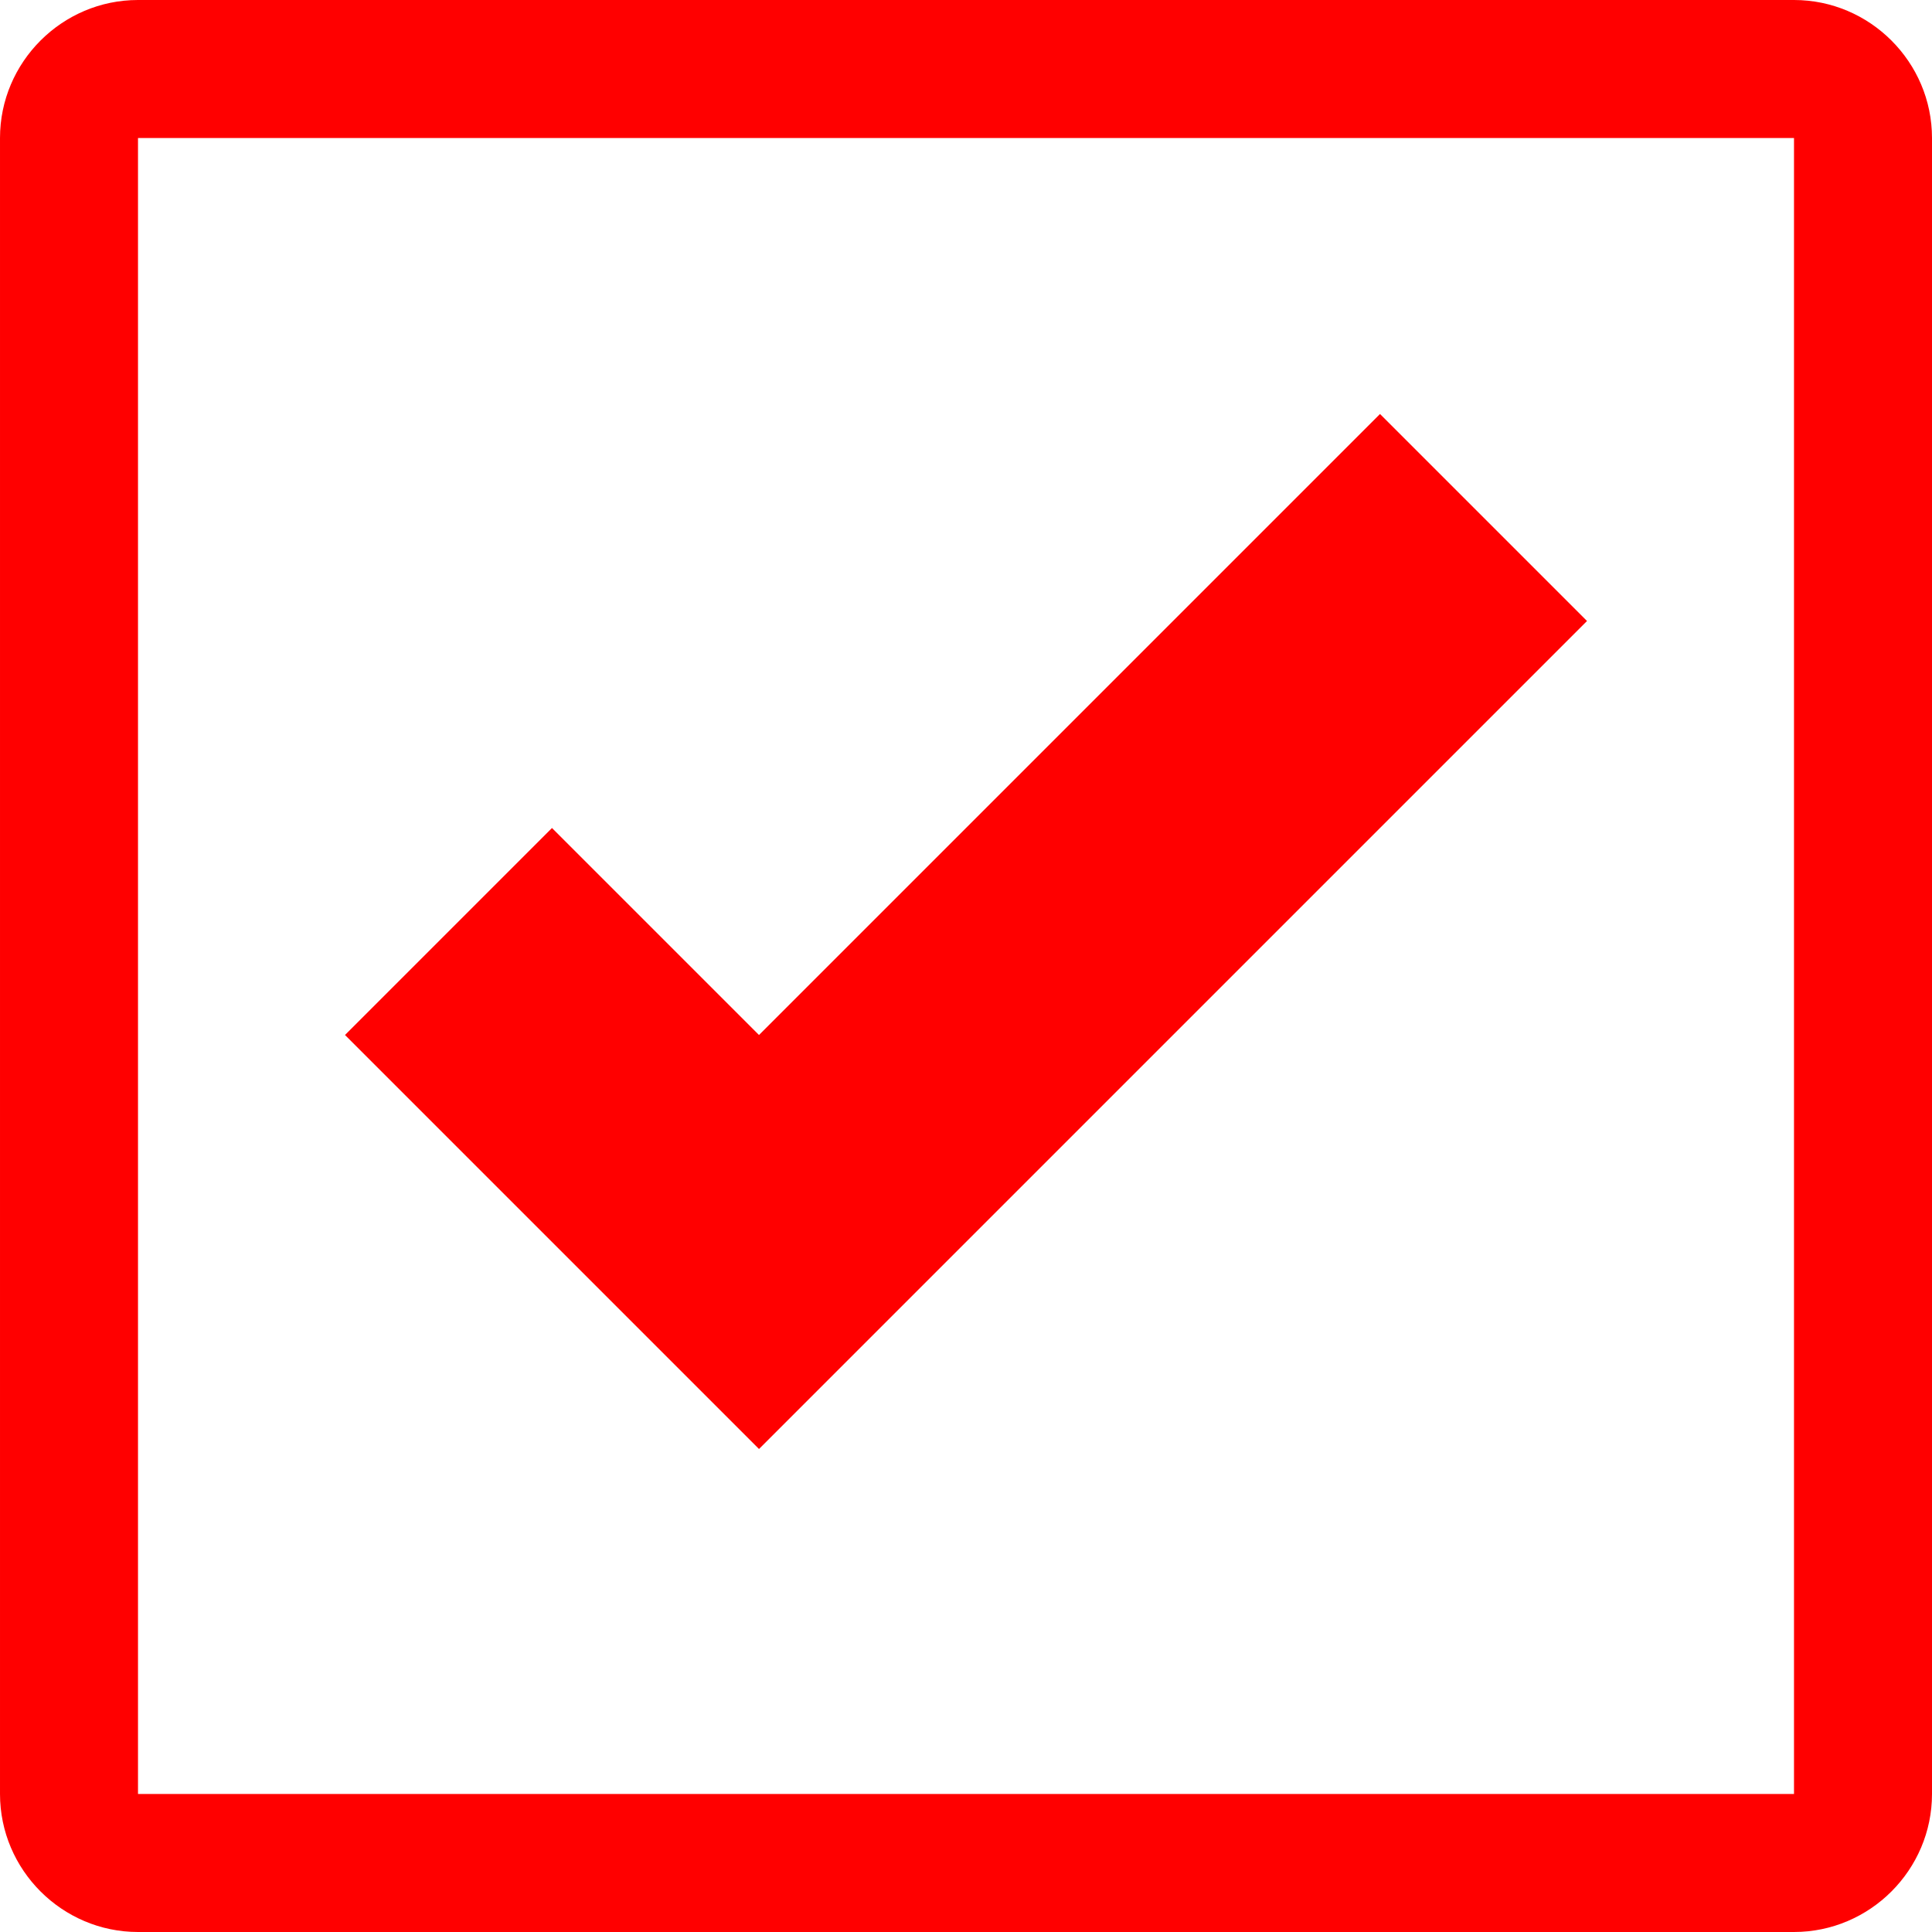
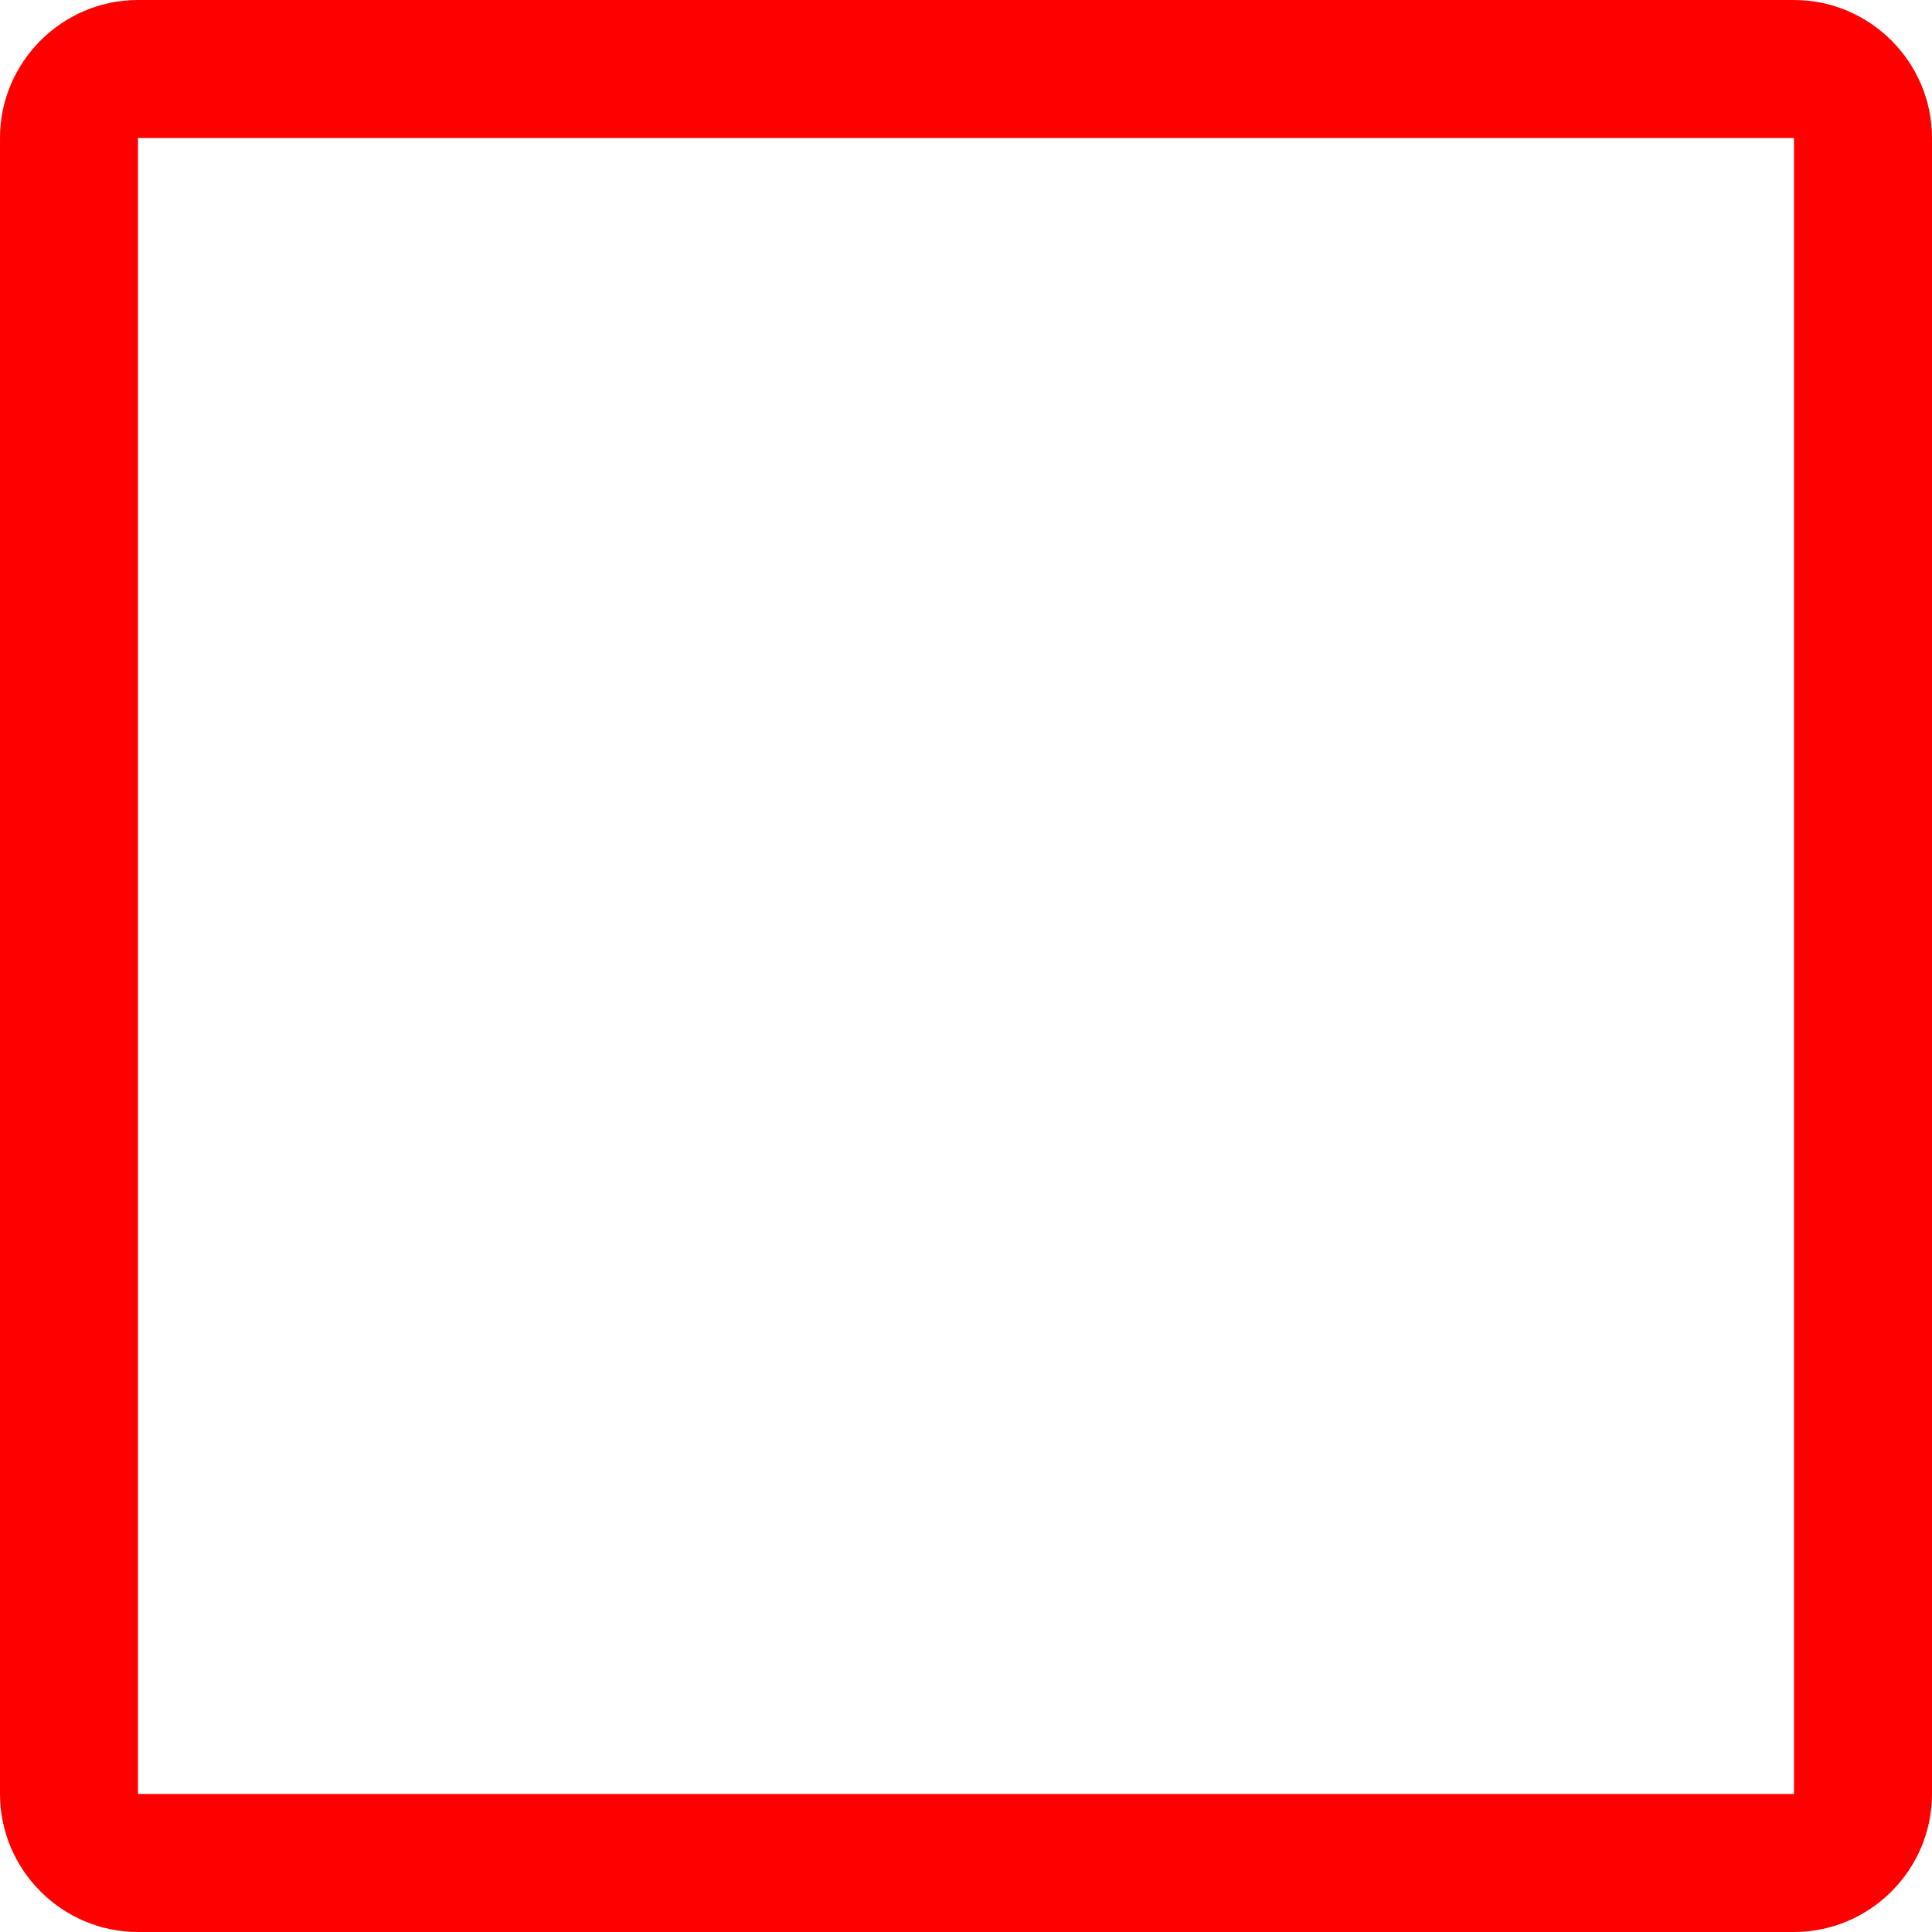
<svg xmlns="http://www.w3.org/2000/svg" width="14" height="14" viewBox="-7.5 8.5 14 14">
  <path fill="red" d="M5.5 8.5h-12c-.55 0-1 .45-1 1v12c0 .55.45 1 1 1h12c.55 0 1-.45 1-1v-12c0-.55-.45-1-1-1zm0 13h-12v-12h12v12z" />
-   <path fill="red" d="M4 13l-6 6-3-3 1.5-1.5L-2 16l4.5-4.5z" />
</svg>